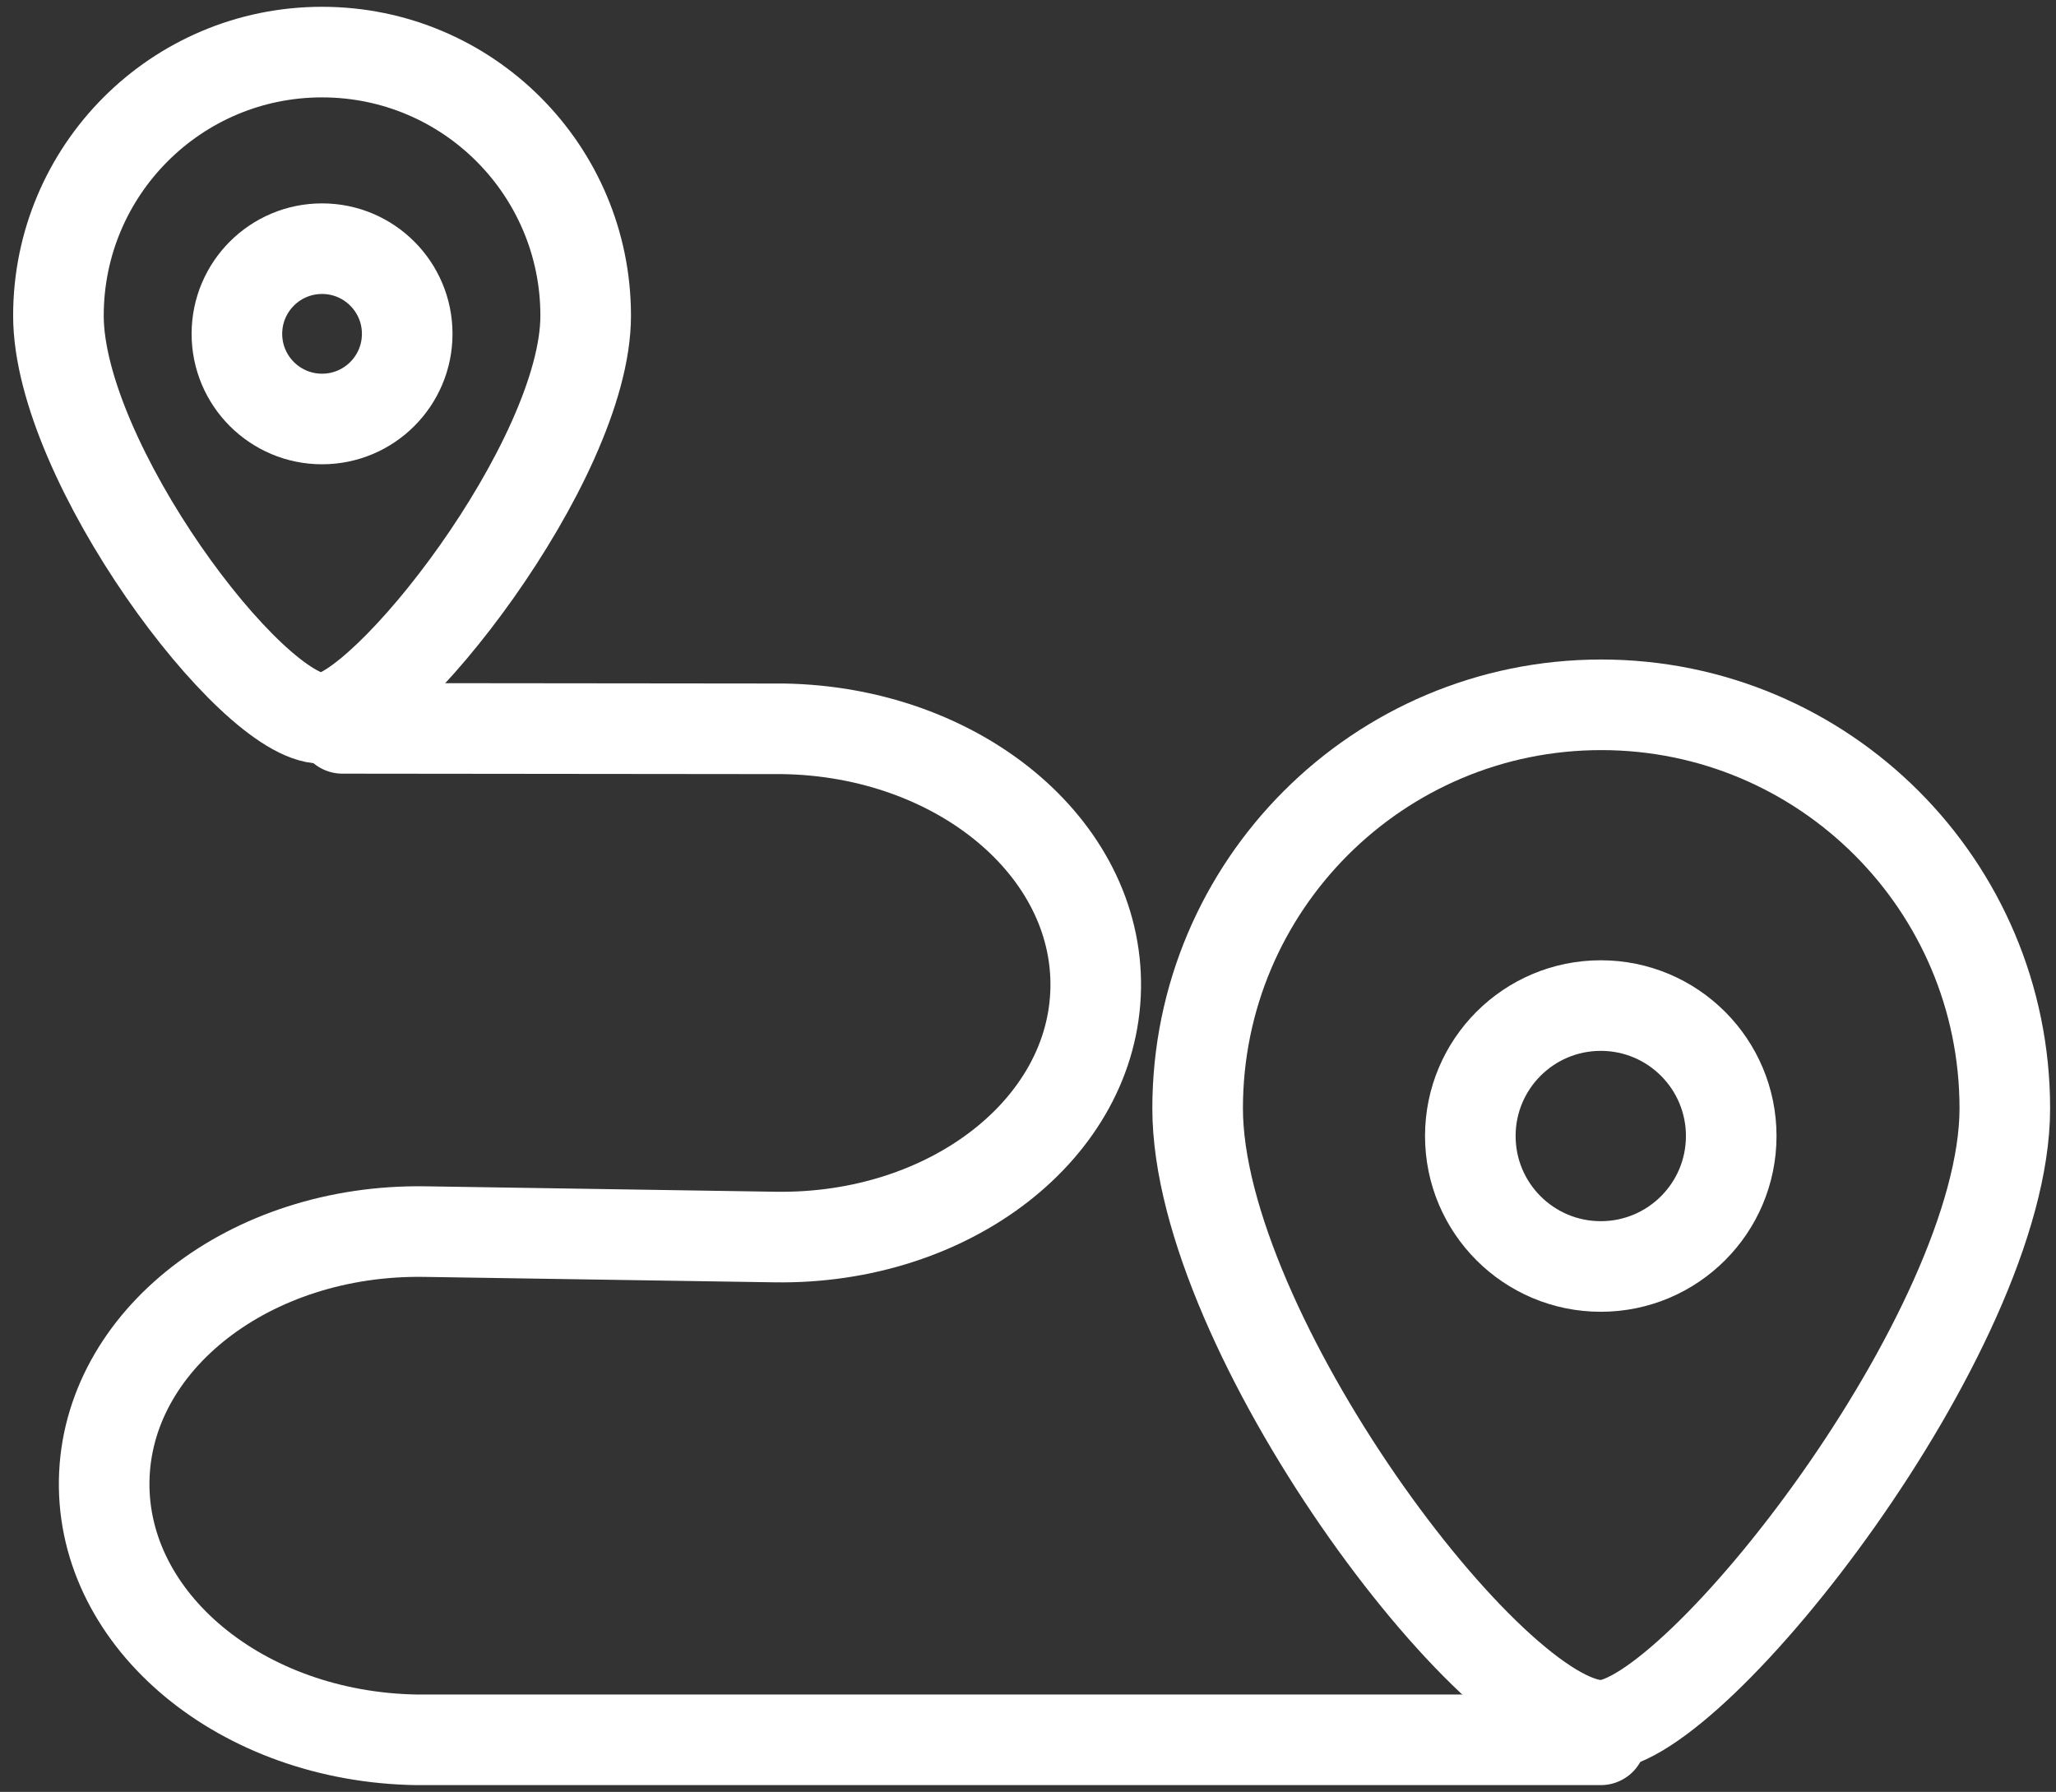
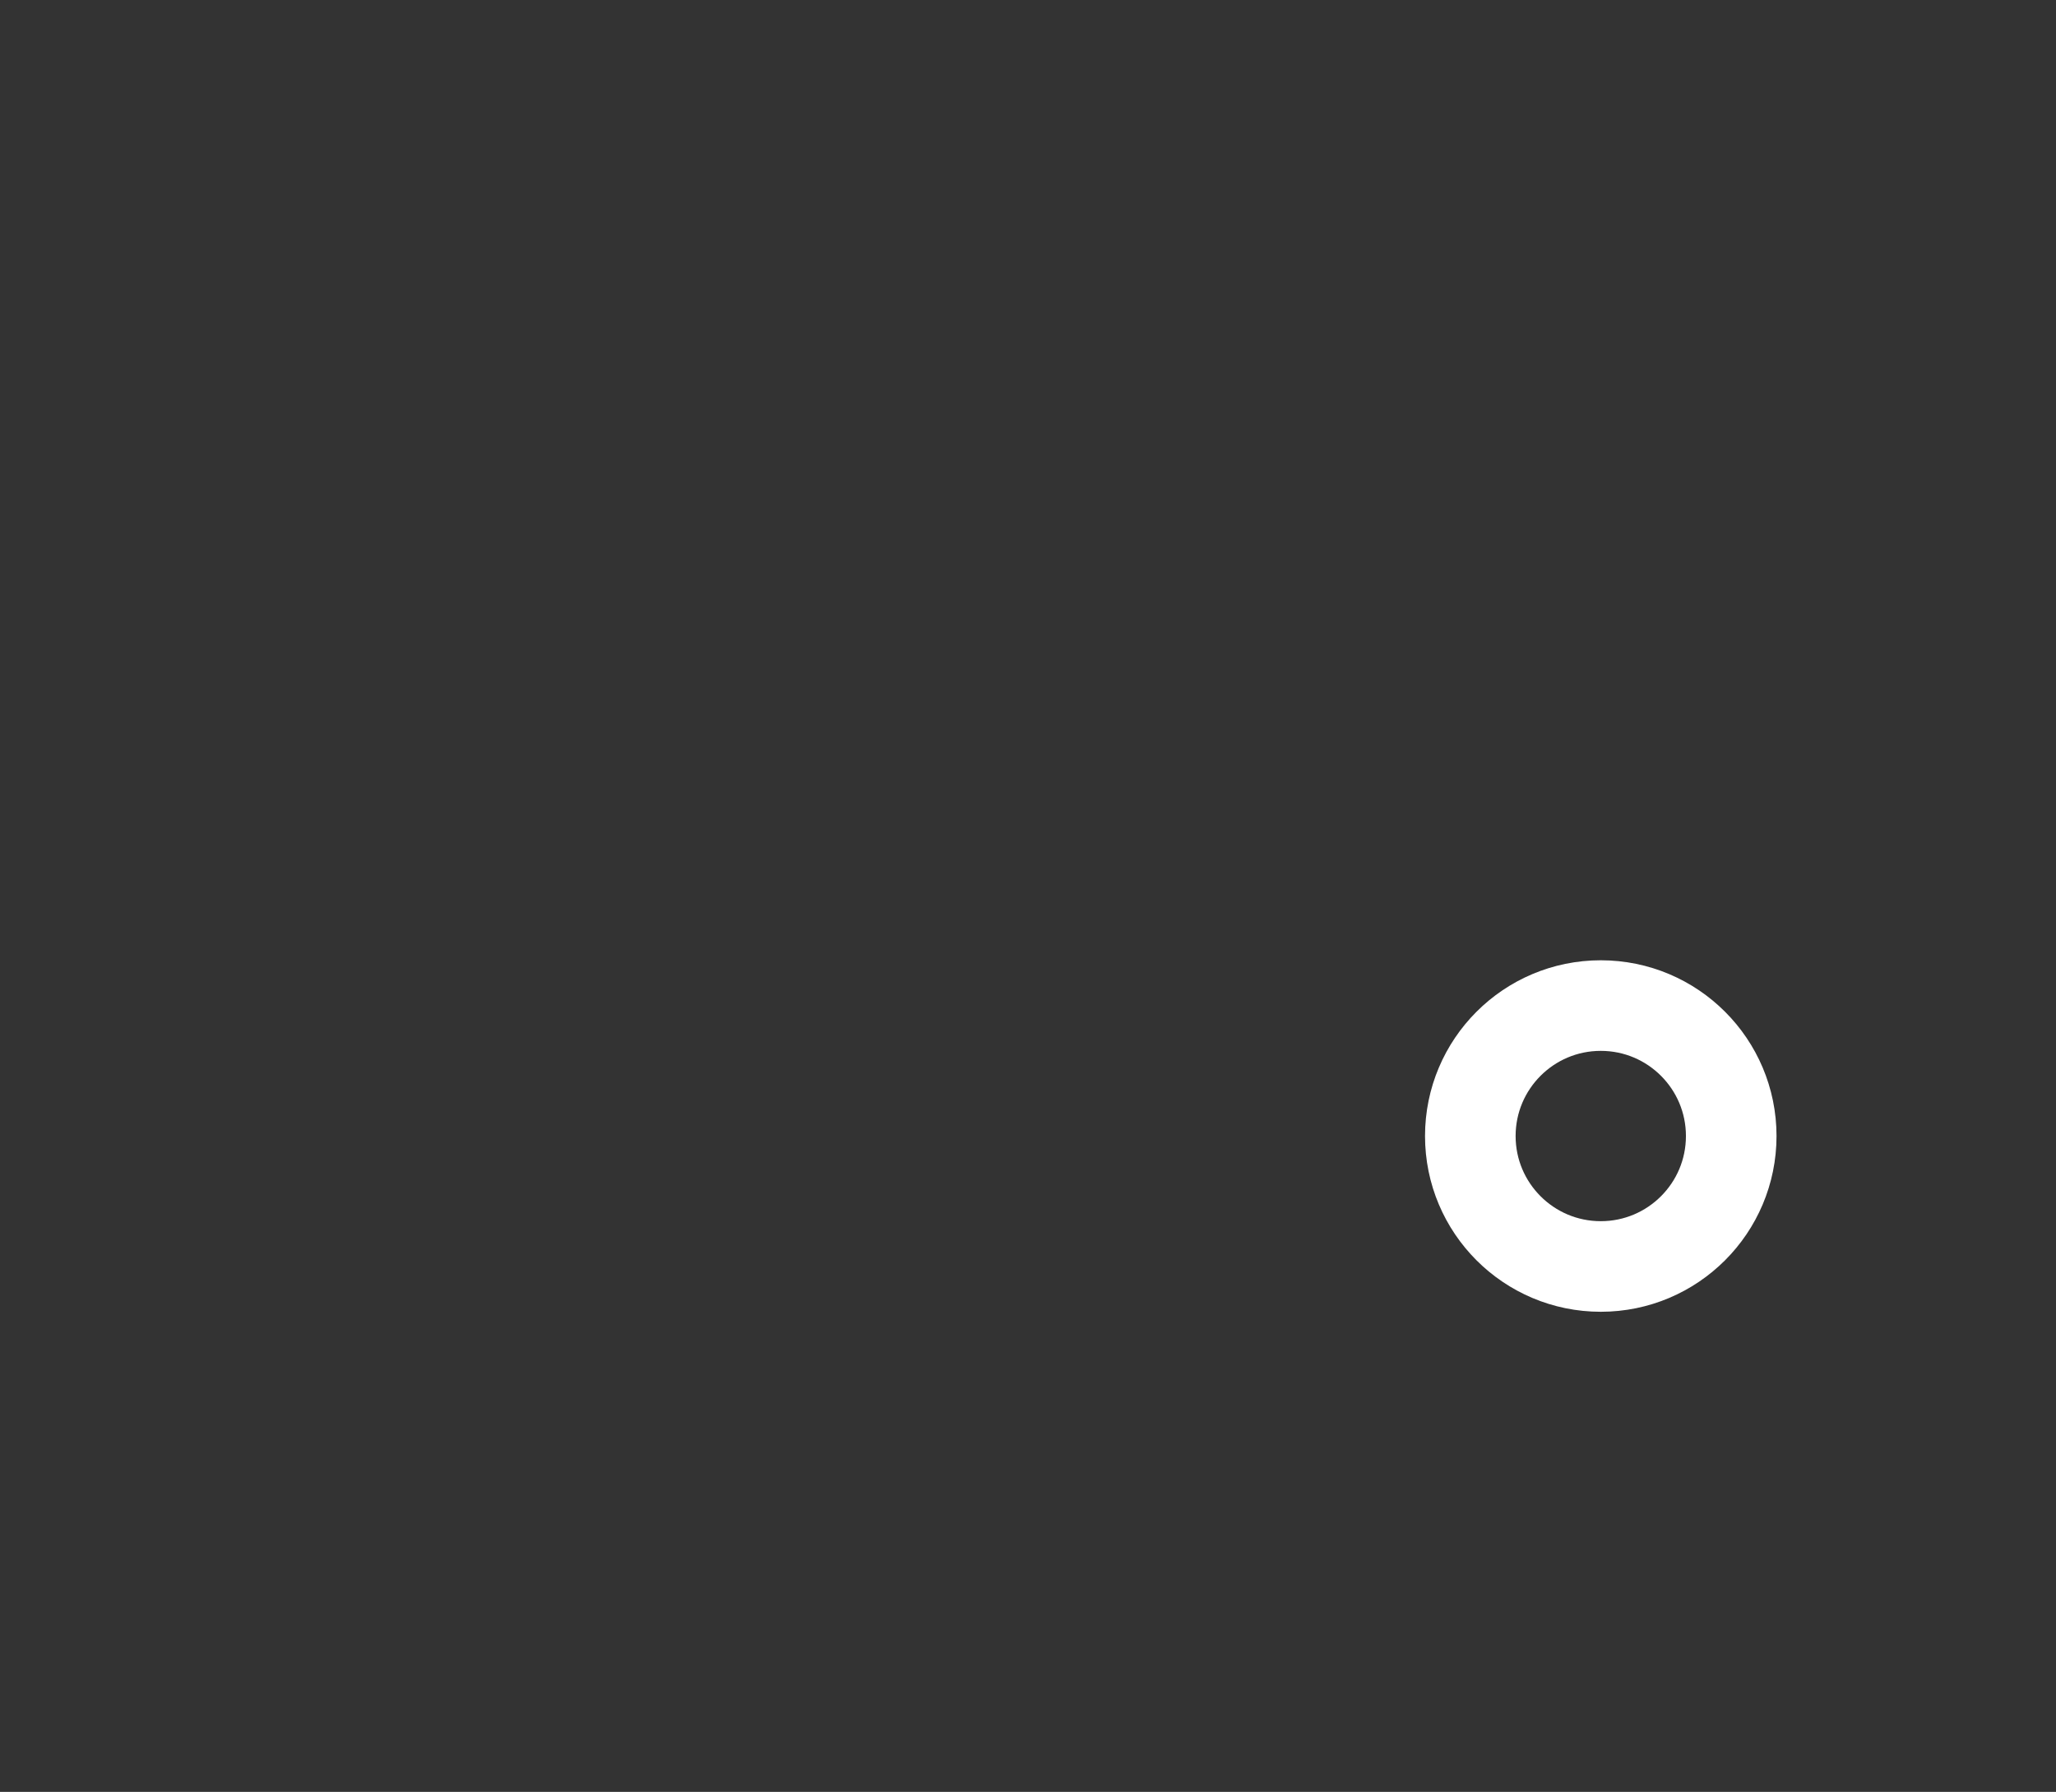
<svg xmlns="http://www.w3.org/2000/svg" version="1.1" x="0px" y="0px" width="45.39px" height="39.56px" viewBox="0 0 45.39 39.56">
  <rect x="0" y="0" width="45.39" height="39.56" fill="#333333" stroke="none" />
-   <path fill="none" stroke="#ffffff" stroke-width="2" stroke-linecap="round" stroke-linejoin="round" stroke-miterlimit="10" d="M44.26,24.47c0,4.92-6.85,13.62-8.91,13.62c-2.42,0-8.91-8.7-8.91-13.62s3.99-8.91,8.91-8.91S44.26,19.55,44.26,24.47z" />
  <circle fill="none" stroke="#ffffff" stroke-width="2" stroke-linecap="round" stroke-linejoin="round" stroke-miterlimit="10" cx="35.34" cy="25.08" r="2.88" />
-   <path fill="none" stroke="#ffffff" stroke-width="2" stroke-linecap="round" stroke-linejoin="round" stroke-miterlimit="10" d="M12.93,6.97c0,3.21-4.47,8.89-5.82,8.89c-1.58,0-5.82-5.68-5.82-8.89s2.6-5.82,5.82-5.82S12.93,3.76,12.93,6.97z" />
-   <circle fill="none" stroke="#ffffff" stroke-width="2" stroke-linecap="round" stroke-linejoin="round" stroke-miterlimit="10" cx="7.11" cy="7.37" r="1.88" />
-   <path fill="none" stroke="#ffffff" stroke-width="2" stroke-linecap="round" stroke-linejoin="round" stroke-miterlimit="10" d="M35.34,38.41H9.2c-3.86-0.06-6.95-2.62-6.9-5.72l0,0c0.05-3.1,3.22-5.56,7.08-5.5l7.73,0.12c3.86,0.06,7.03-2.4,7.08-5.5v0c0.05-3.1-3.04-5.66-6.9-5.72l-9.73-0.01" />
</svg>